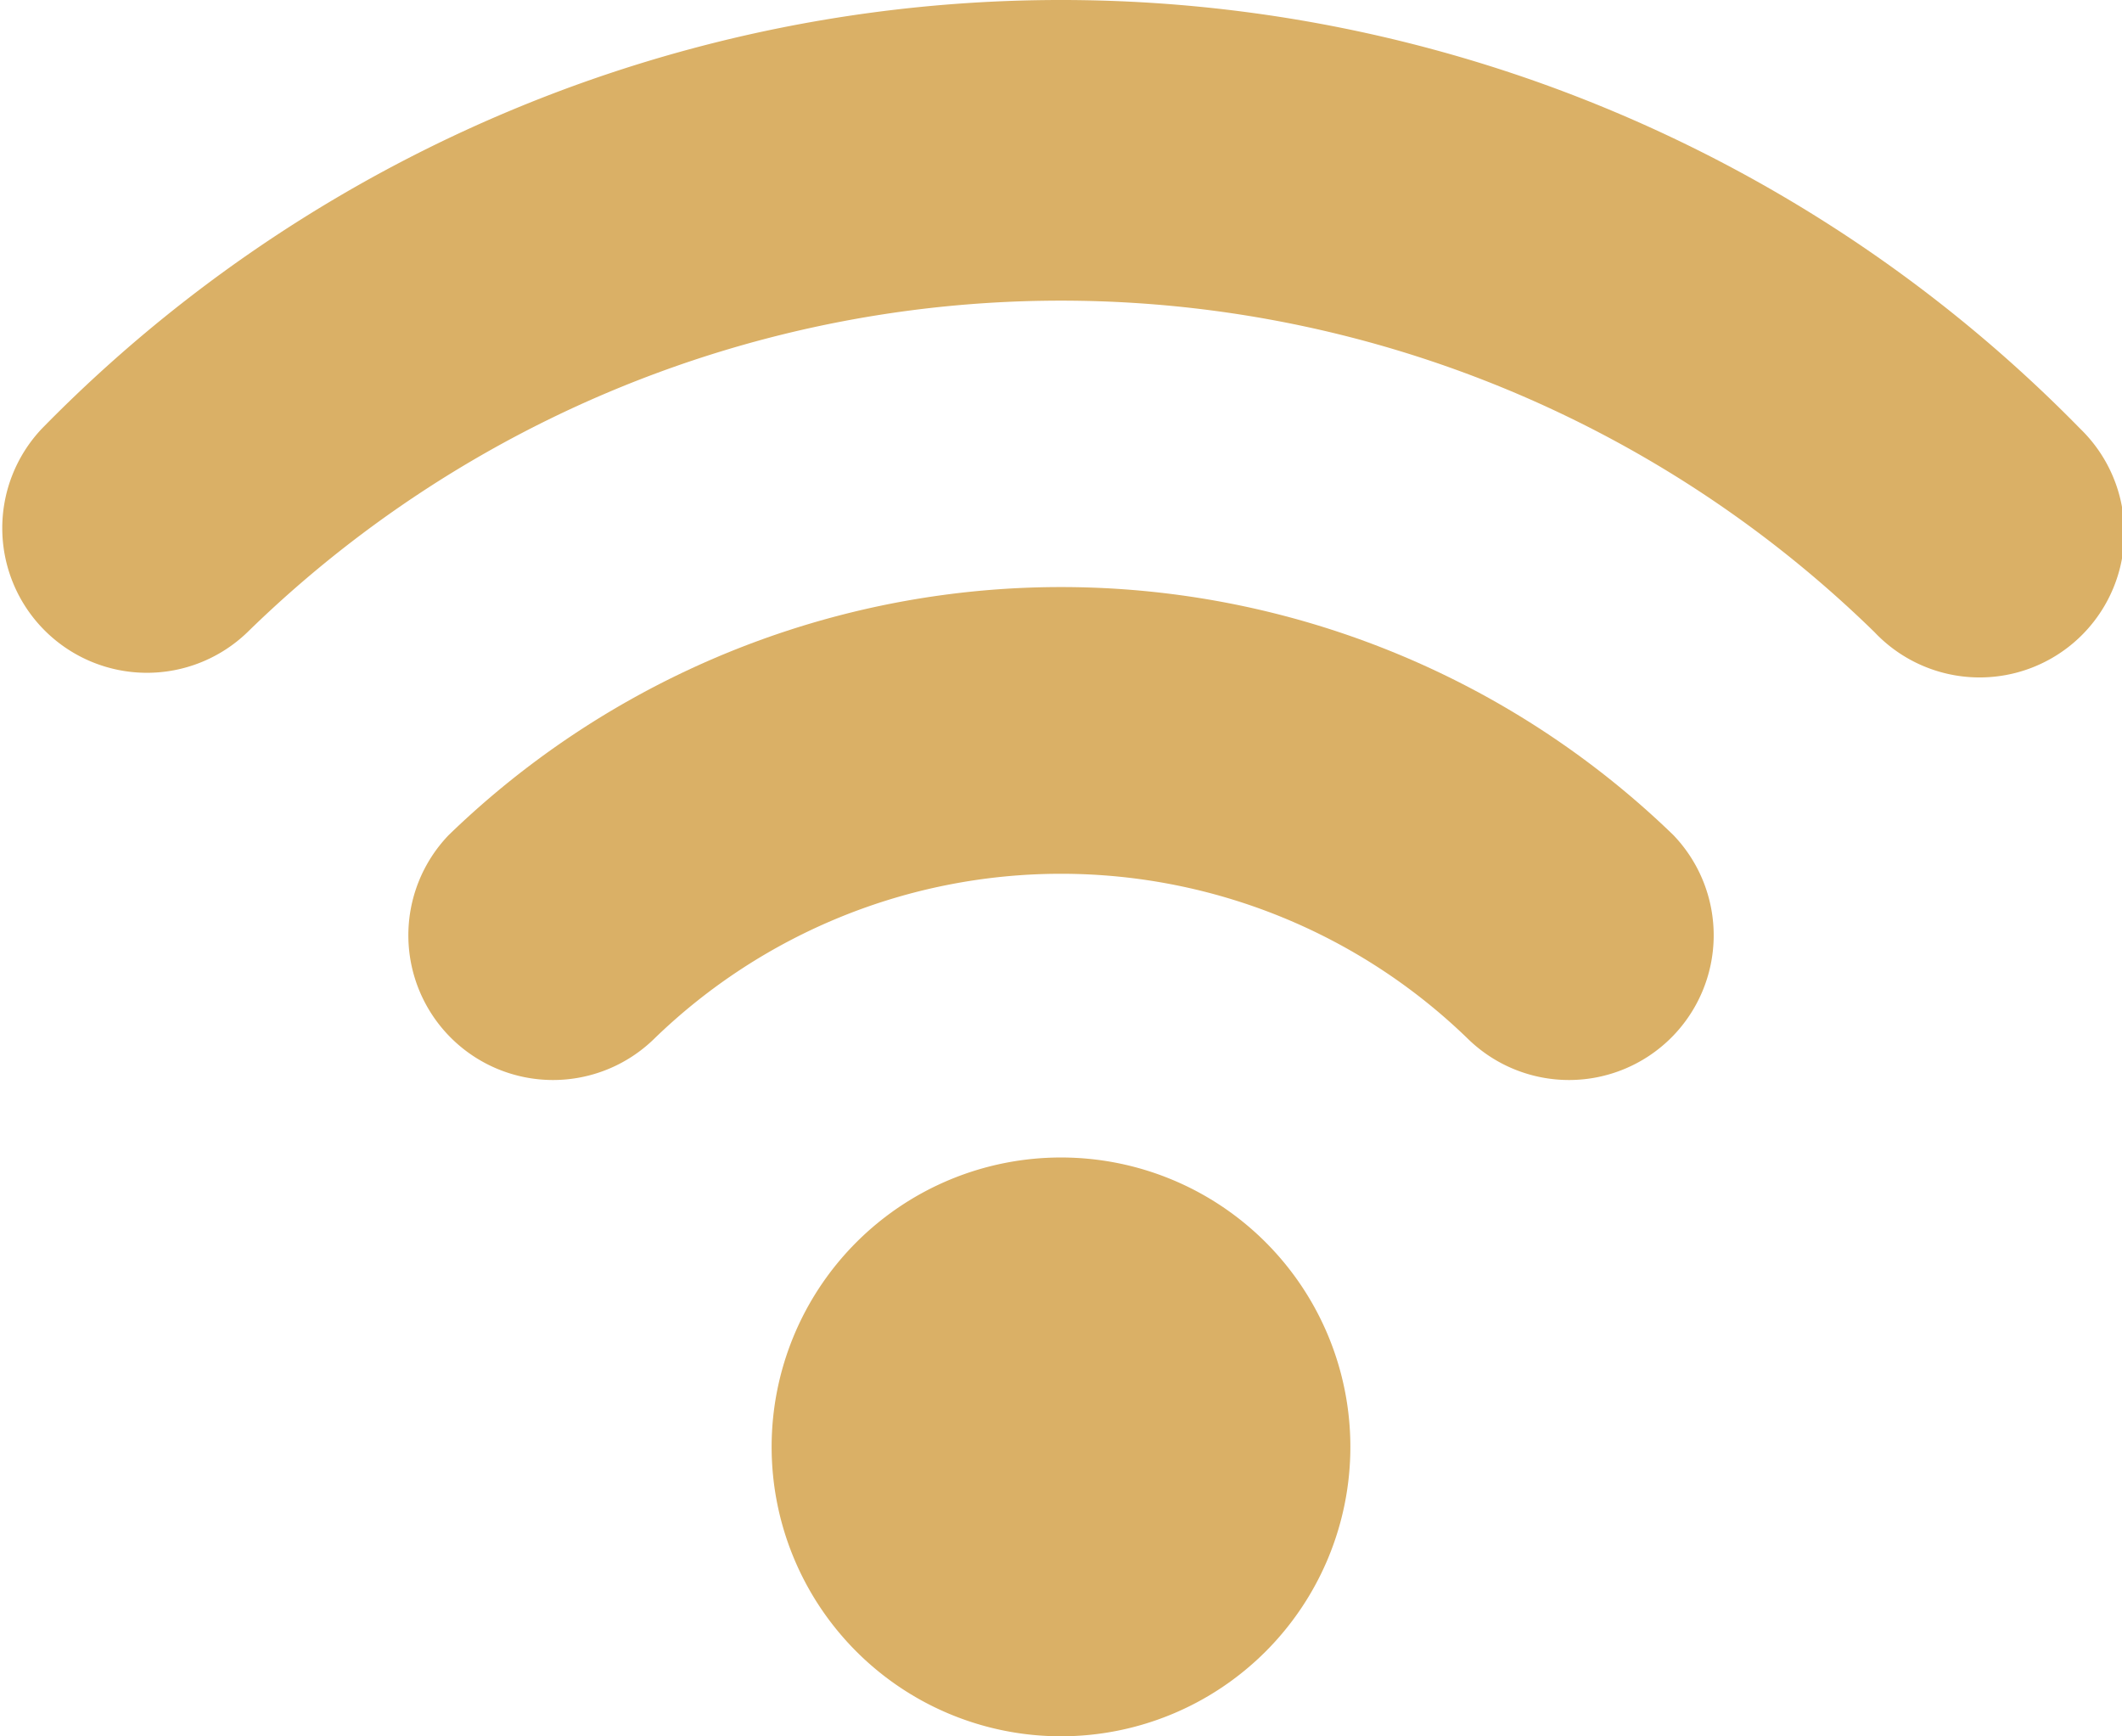
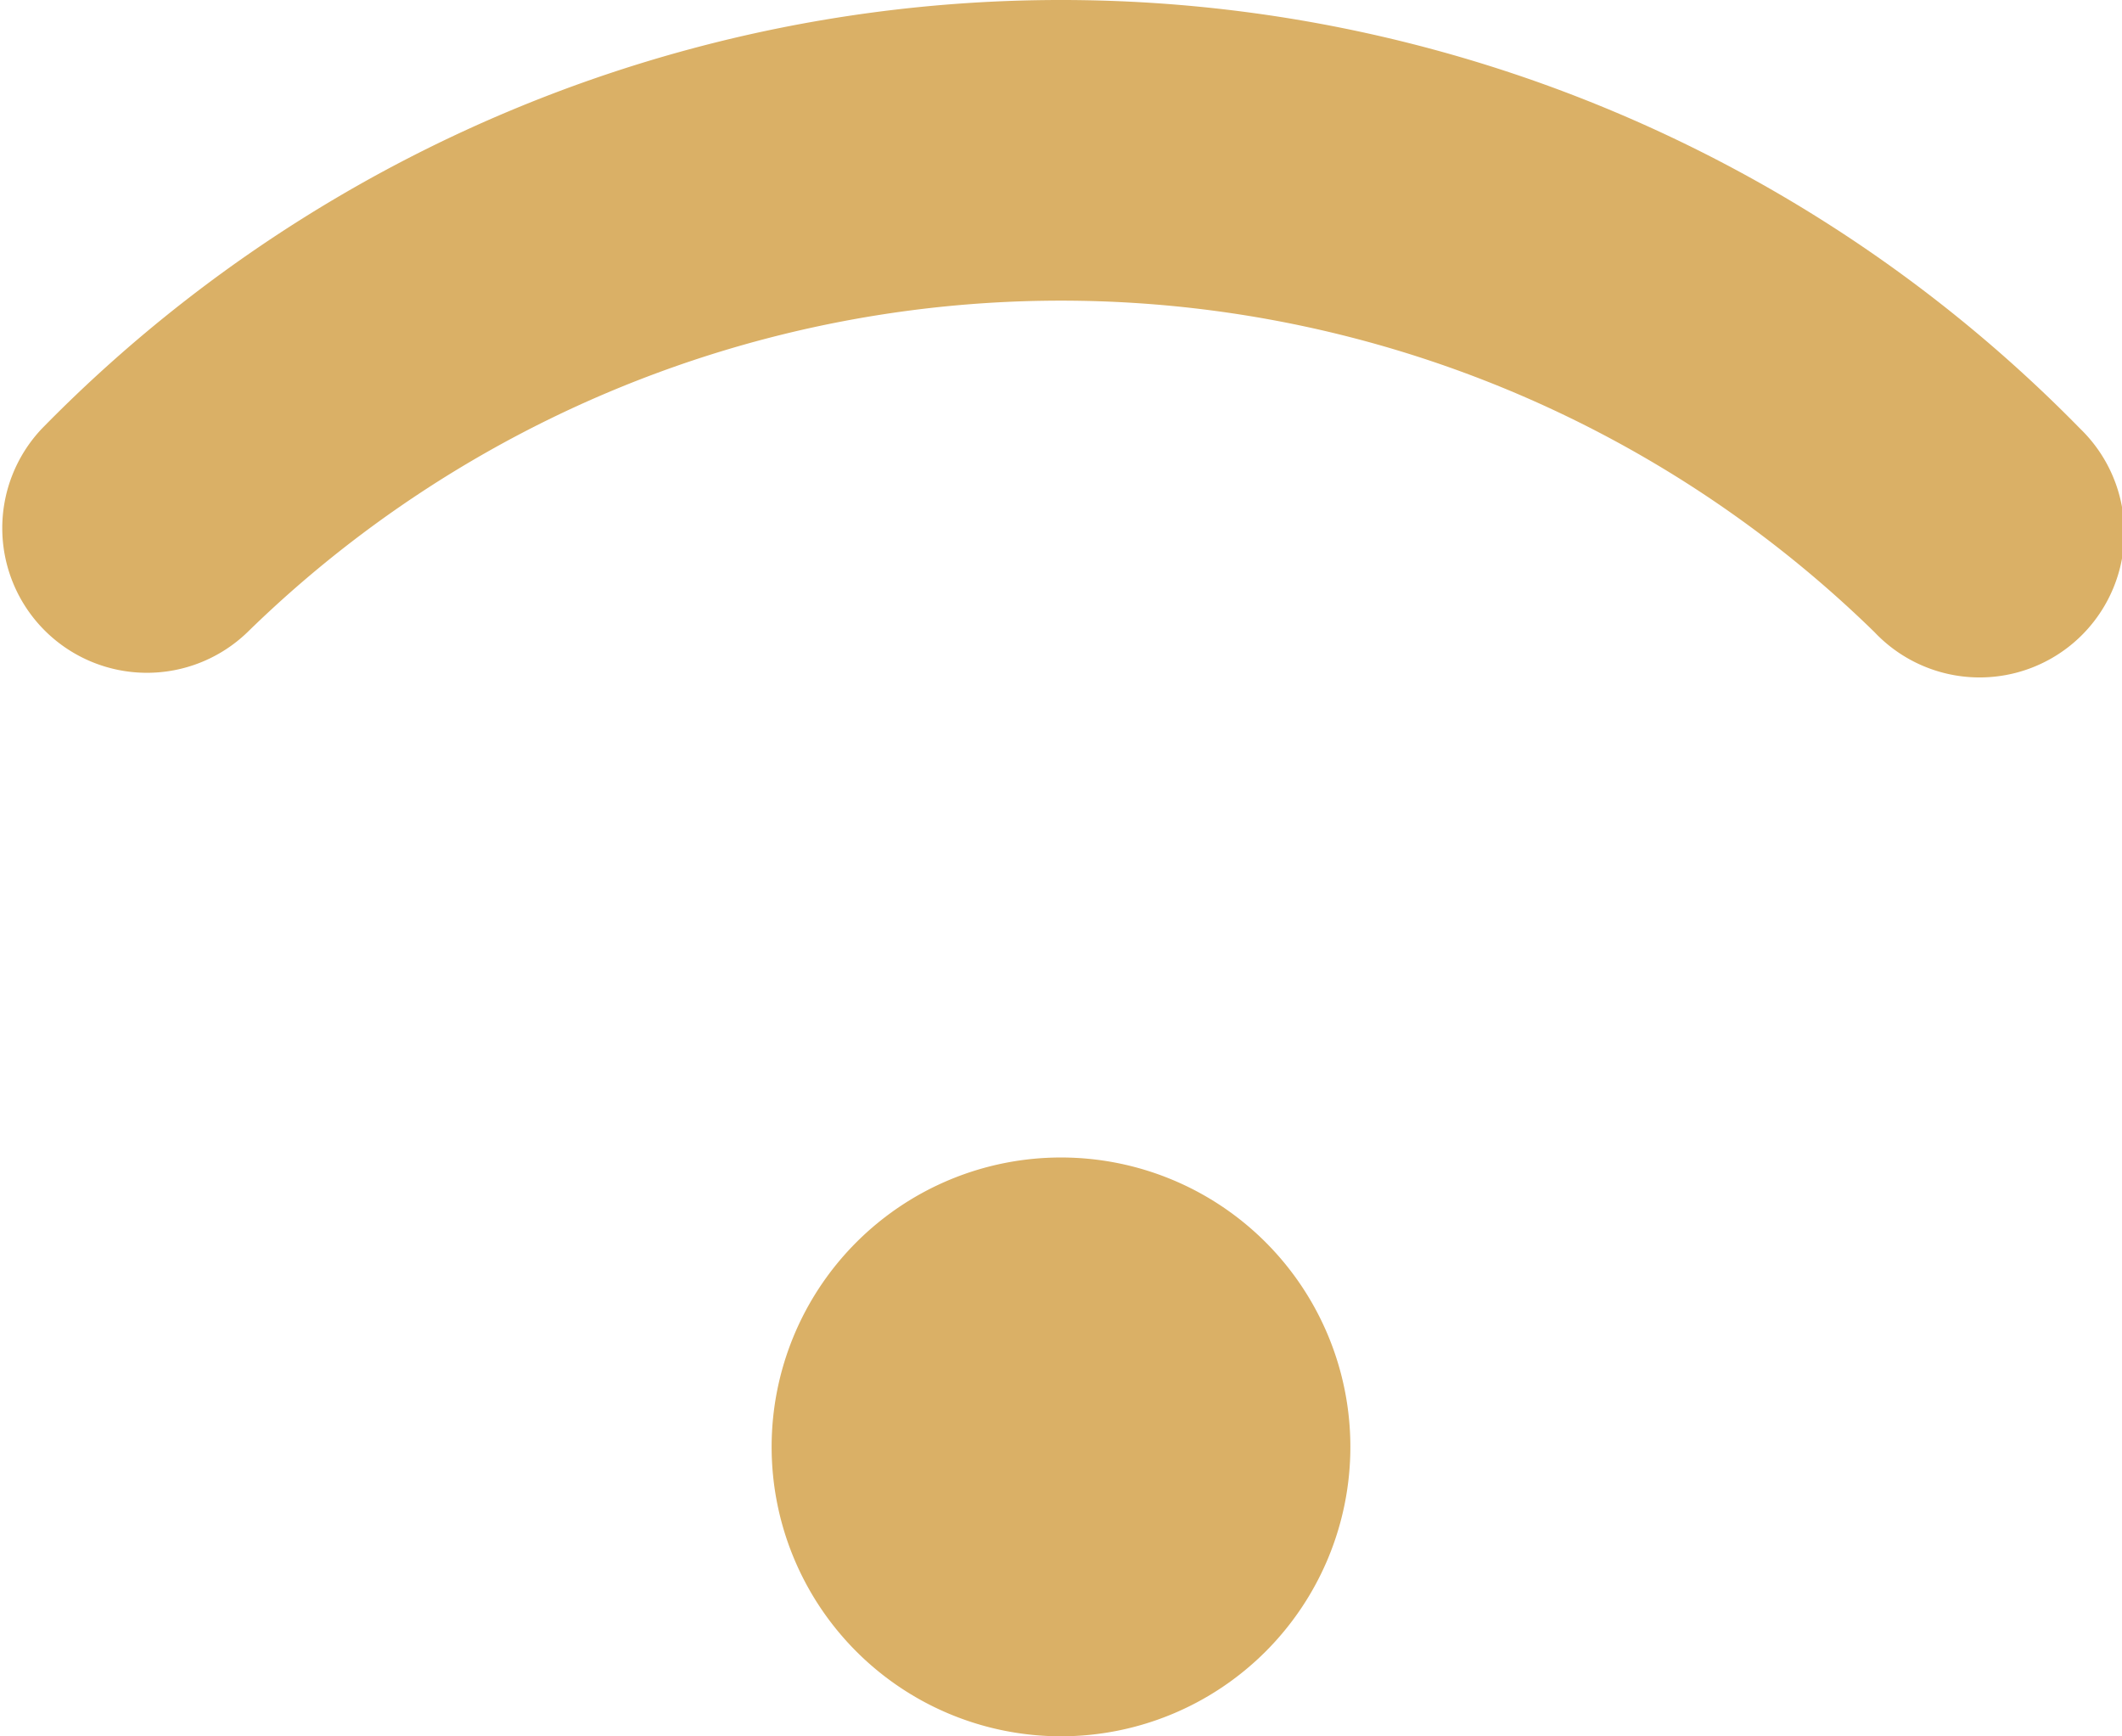
<svg xmlns="http://www.w3.org/2000/svg" width="44" height="35.997" viewBox="0 0 44 35.997">
  <g id="wifi" transform="translate(-3.997 -12)">
    <path id="Caminho_76" data-name="Caminho 76" d="M42,60a6,6,0,1,0,6,6,6,6,0,0,0-6-6Z" transform="translate(-16.003 -24.002)" fill="#dab066" />
-     <path id="Caminho_77" data-name="Caminho 77" d="M21.733,41.487a3,3,0,0,0,4.254,4.23,12.112,12.112,0,0,1,16.885,0,3,3,0,0,0,4.254-4.23A18.247,18.247,0,0,0,21.733,41.487Z" transform="translate(-8.432 -12.174)" fill="#dab066" />
    <path id="Caminho_78" data-name="Caminho 78" d="M47.13,20.888a29.568,29.568,0,0,0-42.266,0,3,3,0,0,0,4.265,4.218,24.136,24.136,0,0,1,33.736,0,3,3,0,1,0,4.265-4.218Z" transform="translate(0)" fill="#dab066" />
  </g>
</svg>